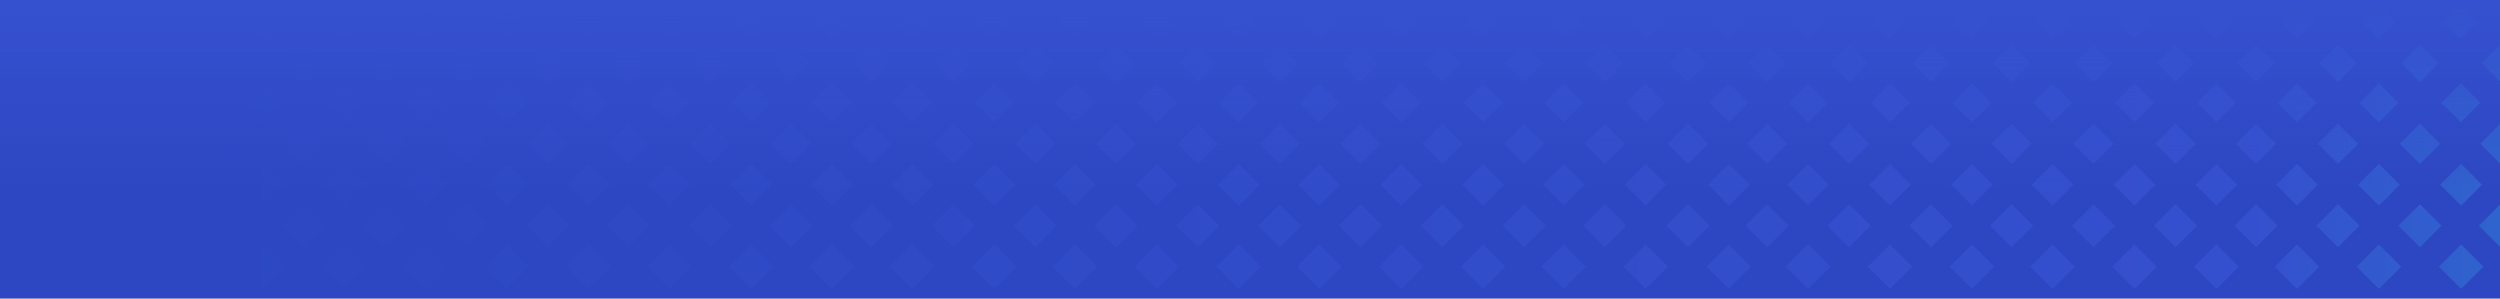
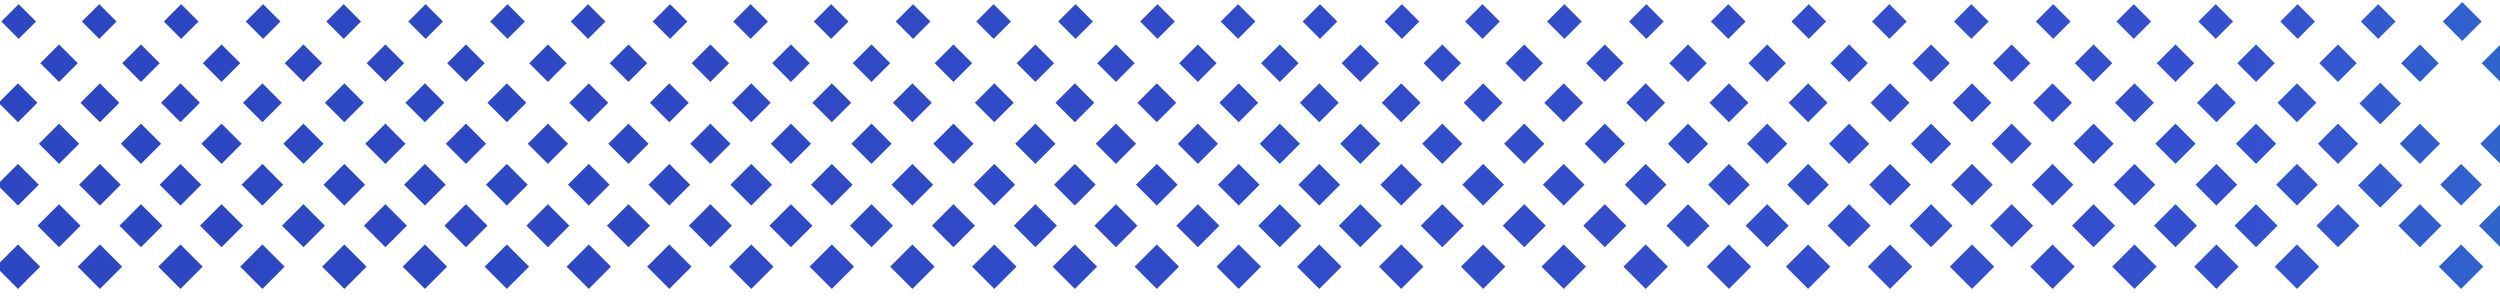
<svg xmlns="http://www.w3.org/2000/svg" height="215" viewBox="0 0 1800 215" width="1800">
  <linearGradient id="a" x1=".476%" x2="98.566%" y1="38.461%" y2="38.461%">
    <stop offset="0" stop-color="#2d47c2" />
    <stop offset=".328" stop-color="#3550ce" />
    <stop offset=".672" stop-color="#00ffc8" />
    <stop offset=".735" stop-color="#ff7fee" />
    <stop offset=".888" stop-color="#3550ce" />
    <stop offset="1" stop-color="#2f49c5" />
  </linearGradient>
  <linearGradient id="b" x1="68.364%" x2="68.364%" y1="0%" y2="73.087%">
    <stop offset="0" stop-color="#3651cf" />
    <stop offset="1" stop-color="#3651cf" stop-opacity="0" />
  </linearGradient>
  <g fill="none" fill-rule="evenodd" transform="translate(-3)">
-     <path d="m3 0h1800v215h-1800z" fill="#2d47c2" />
-     <path d="m1760 133 15-15 15 15-15 15zm-1 59 15.999-16 16.001 16-16.001 16zm-1727-146.5 13.5-13.5 13.5 13.5-13.5 13.5zm-1 58 14.5-14.5 14.5 14.5-14.5 14.5zm-1 59 15.5-15.5 15.5 15.5-15.5 15.5zm61-117 13.5-13.5 13.5 13.5-13.5 13.5zm-1 58 14.5-14.5 14.5 14.5-14.5 14.5zm-1 59 15.5-15.5 15.5 15.5-15.5 15.5zm60-117 13.5-13.5 13.5 13.5-13.5 13.5zm-1 58 14.5-14.5 14.5 14.5-14.5 14.5zm-1 59 15.5-15.5 15.5 15.5-15.5 15.5zm61-117 13.5-13.5 13.5 13.5-13.5 13.5zm-1 58 14.5-14.5 14.5 14.5-14.5 14.5zm-1 59 15.5-15.5 15.5 15.5-15.5 15.5zm61-117 13.5-13.5 13.5 13.5-13.5 13.5zm-1 58 14.5-14.5 14.5 14.5-14.5 14.5zm-1 59 15.5-15.5 15.5 15.5-15.5 15.5zm60-117 13.5-13.5 13.5 13.5-13.5 13.5zm-1 58 14.5-14.5 14.5 14.5-14.5 14.5zm-1 59 15.5-15.5 15.5 15.5-15.5 15.5zm61-117 13.501-13.5 13.499 13.5-13.499 13.5zm-1 58 14.501-14.5 14.499 14.5-14.499 14.5zm-1 59 15.5-15.5 15.5 15.5-15.5 15.5zm60-117 13.501-13.5 13.499 13.5-13.499 13.5zm-1 58 14.501-14.5 14.499 14.5-14.499 14.5zm-1 59 15.501-15.5 15.499 15.5-15.499 15.5zm61-117 13.501-13.5 13.499 13.5-13.499 13.5zm-1 58 14.501-14.5 14.499 14.5-14.499 14.5zm-1 59 15.501-15.5 15.499 15.5-15.499 15.5zm60-117 13.501-13.5 13.499 13.5-13.499 13.5zm-1 58 14.501-14.5 14.499 14.5-14.499 14.5zm-1 59 15.5-15.5 15.5 15.5-15.5 15.5zm60-117 13.499-13.5 13.501 13.5-13.501 13.5zm-1 58 14.501-14.5 14.499 14.5-14.499 14.5zm-1 59 15.5-15.5 15.5 15.5-15.5 15.5zm61-117 13.499-13.5 13.501 13.5-13.501 13.5zm-1 58 14.501-14.5 14.499 14.5-14.499 14.5zm-1 59 15.5-15.5 15.5 15.5-15.5 15.5zm61-117 13.499-13.5 13.501 13.5-13.501 13.5zm-1 58 14.501-14.5 14.499 14.5-14.499 14.5zm-1 59 15.5-15.5 15.5 15.5-15.5 15.5zm60-117 13.499-13.5 13.501 13.5-13.501 13.5zm-1 58 14.501-14.5 14.499 14.5-14.499 14.5zm-1 59 15.5-15.5 15.5 15.5-15.5 15.5zm61-117 13.499-13.5 13.501 13.5-13.501 13.5zm-1 58 14.501-14.5 14.499 14.5-14.499 14.5zm-1 59 15.5-15.5 15.5 15.5-15.5 15.5zm61-117 13.499-13.5 13.501 13.5-13.501 13.5zm-1 58 14.501-14.5 14.499 14.5-14.499 14.5zm-1 59 15.5-15.5 15.5 15.5-15.5 15.5zm60-117 13.499-13.5 13.501 13.5-13.501 13.5zm-1 58 14.501-14.5 14.499 14.5-14.499 14.5zm-1 59 15.5-15.5 15.5 15.5-15.5 15.5zm61-117 13.499-13.5 13.501 13.5-13.501 13.5zm-1 58 14.501-14.5 14.499 14.5-14.499 14.5zm-1 59 15.5-15.5 15.5 15.5-15.5 15.5zm61-117 13.499-13.5 13.501 13.5-13.501 13.5zm-1 58 14.501-14.5 14.499 14.5-14.499 14.5zm-1 59 15.5-15.5 15.5 15.5-15.5 15.5zm60-117 13.499-13.5 13.501 13.5-13.501 13.5zm-1 58 14.501-14.5 14.499 14.5-14.499 14.5zm-1 59 15.5-15.5 15.5 15.5-15.5 15.5zm-1139-147 12.5-12.5 12.5 12.5-12.5 12.5zm-2 58.5 14-14 14 14-14 14zm-1 59 15-15 15 15-15 15zm-1 59 16-16 16 16-16 16zm62-176.5 12.5-12.5 12.5 12.5-12.5 12.5zm-1 58.5 14-14 14 14-14 14zm-1 59 15-15 15 15-15 15zm-1 59 16-16 16 16-16 16zm62-176.5 12.5-12.5 12.5 12.5-12.5 12.5zm-2 58.5 14-14 14 14-14 14zm-1 59 15-15 15 15-15 15zm-1 59 16-16 16 16-16 16zm63-176.5 12.5-12.5 12.5 12.5-12.5 12.5zm-2 58.5 14-14 14 14-14 14zm-1 59 15-15 15 15-15 15zm-1 59 16-16 16 16-16 16zm62-176.5 12.5-12.5 12.5 12.5-12.5 12.5zm-1 58.5 14-14 14 14-14 14zm-1 59 15-15 15 15-15 15zm-1 59 16-16 16 16-16 16zm62-176.5 12.5-12.5 12.5 12.5-12.5 12.5zm-2 58.5 14-14 14 14-14 14zm-1 59 15-15 15 15-15 15zm-1 59 16-16 16 16-16 16zm63-176.5 12.5-12.5 12.5 12.5-12.5 12.5zm-2 58.5 14-14 14 14-14 14zm-1 59 15-15 15 15-15 15zm-1 59 16-16 16 16-16 16zm62-176.5 12.501-12.5 12.499 12.5-12.499 12.5zm-1 58.5 14-14 14 14-14 14zm-1 59 15-15 15 15-15 15zm-1 59 16.001-16 15.999 16-15.999 16zm62-176.5 12.501-12.5 12.499 12.5-12.499 12.5zm-2 58.5 14-14 14 14-14 14zm-1 59 15.001-15 14.999 15-14.999 15zm-1 59 16.001-16 15.999 16-15.999 16zm62-176.5 12.501-12.5 12.499 12.5-12.499 12.5zm-1 58.5 14-14 14 14-14 14zm-1 59 15.001-15 14.999 15-14.999 15zm-1 59 16.001-16 15.999 16-15.999 16zm61-176.5 12.5-12.5 12.5 12.5-12.5 12.5zm-1 58.5 14-14 14 14-14 14zm-1 59 15-15 15 15-15 15zm-1 59 15.999-16 16.001 16-16.001 16zm62-176.5 12.5-12.5 12.5 12.5-12.5 12.5zm-2 58.5 14-14 14 14-14 14zm-1 59 15-15 15 15-15 15zm-1 59 15.999-16 16.001 16-16.001 16zm62-176.5 12.5-12.5 12.5 12.5-12.5 12.5zm-1 58.5 14-14 14 14-14 14zm-1 59 15-15 15 15-15 15zm-1 59 15.999-16 16.001 16-16.001 16zm62-176.5 12.5-12.5 12.5 12.5-12.5 12.5zm-2 58.5 14-14 14 14-14 14zm-1 59 15-15 15 15-15 15zm-1 59 15.999-16 16.001 16-16.001 16zm63-176.5 12.5-12.5 12.5 12.5-12.5 12.5zm-2 58.5 14-14 14 14-14 14zm-1 59 15-15 15 15-15 15zm-1 59 15.999-16 16.001 16-16.001 16zm62-176.5 12.5-12.5 12.5 12.5-12.5 12.5zm-1 58.5 14-14 14 14-14 14zm-1 59 15-15 15 15-15 15zm-1 59 15.999-16 16.001 16-16.001 16zm62-176.5 12.5-12.5 12.5 12.5-12.5 12.5zm-2 58.5 14-14 14 14-14 14zm-1 59 15-15 15 15-15 15zm-1 59 15.999-16 16.001 16-16.001 16zm63-176.5 12.5-12.5 12.5 12.5-12.5 12.5zm-2 58.5 14-14 14 14-14 14zm-1 59 15-15 15 15-15 15zm-1 59 15.999-16 16.001 16-16.001 16zm62-176.5 12.5-12.5 12.5 12.5-12.5 12.5zm-1 58.5 14-14 14 14-14 14zm-1 59 15-15 15 15-15 15zm-1 59 15.999-16 16.001 16-16.001 16zm62-176.5 12.5-12.5 12.5 12.5-12.5 12.5zm-2 58.5 14-14 14 14-14 14zm-1 59 15-15 15 15-15 15zm-1 59 15.999-16 16.001 16-16.001 16zm63-176.5 12.5-12.5 12.5 12.5-12.5 12.5zm-2 58.5 14-14 14 14-14 14zm-1 59 15-15 15 15-15 15zm-1 59 15.999-16 16.001 16-16.001 16zm33-146.5 13.5-13.5 13.5 13.5-13.5 13.5zm-1 58 14.501-14.5 14.499 14.5-14.499 14.5zm-1 59 15.5-15.5 15.5 15.5-15.5 15.5zm59-117 13.5-13.5 13.5 13.5-13.5 13.5zm-1 58 14.501-14.5 14.499 14.5-14.499 14.5zm-1 59 15.5-15.5 15.5 15.5-15.5 15.5zm61-117 13.5-13.5 13.5 13.5-13.5 13.5zm-1 58 14.501-14.5 14.499 14.5-14.499 14.5zm-1 59 15.5-15.5 15.5 15.5-15.5 15.5zm61-117 13.5-13.5 13.5 13.5-13.5 13.5zm-1 58 14.501-14.5 14.499 14.5-14.499 14.5zm-1 59 15.5-15.5 15.5 15.5-15.5 15.5zm60-117 13.5-13.5 13.5 13.5-13.5 13.5zm-1 58 14.501-14.5 14.499 14.5-14.499 14.5zm-1 59 15.5-15.5 15.5 15.5-15.5 15.5zm61-117 13.5-13.5 13.5 13.5-13.5 13.5zm-1 58 14.501-14.5 14.499 14.5-14.499 14.5zm-1 59 15.5-15.5 15.5 15.5-15.5 15.5zm61-117 13.499-13.5 13.501 13.5-13.501 13.5zm-1 58 14.501-14.5 14.499 14.5-14.499 14.5zm-1 59 15.5-15.5 15.5 15.5-15.5 15.5zm60-117 13.499-13.5 13.501 13.5-13.501 13.5zm-1 58 14.501-14.5 14.499 14.5-14.499 14.5zm-1 59 15.5-15.5 15.5 15.5-15.5 15.5zm61-117 13.499-13.5 13.501 13.5-13.501 13.5zm-1 58 14.501-14.5 14.499 14.5-14.499 14.5zm-1 59 15.5-15.5 15.5 15.5-15.5 15.5zm61-117 13.499-13.5 13.501 13.5-13.501 13.5zm-1 58 14.501-14.5 14.499 14.5-14.499 14.5zm-1 59 15.5-15.5 15.5 15.5-15.5 15.5zm60-117 13.499-13.5 13.501 13.5-13.501 13.5zm-1 58 14.501-14.5 14.499 14.5-14.499 14.5zm-1 59 15.5-15.5 15.5 15.5-15.5 15.5zm-553-147 12.5-12.5 12.5 12.5-12.5 12.5zm-1 58.5 14-14 14 14-14 14zm-1 59 15-15 15 15-15 15zm-1 59 16-16 16 16-16 16zm61-176.5 12.5-12.5 12.5 12.5-12.5 12.5zm-2 58.5 14-14 14 14-14 14zm-1 59 15-15 15 15-15 15zm-1 59 16-16 16 16-16 16zm62-176.5 12.5-12.5 12.5 12.5-12.5 12.5zm-1 58.5 14-14 14 14-14 14zm-1 59 15-15 15 15-15 15zm-1 59 16-16 16 16-16 16zm62-176.5 12.5-12.5 12.5 12.5-12.5 12.5zm-1 58.5 14-14 14 14-14 14zm-1 59 15-15 15 15-15 15zm-1 59 16-16 16 16-16 16zm62-176.5 12.5-12.5 12.5 12.5-12.5 12.5zm-2 58.5 14-14 14 14-14 14zm-1 59 15-15 15 15-15 15zm-1 59 16-16 16 16-16 16zm62-176.5 12.5-12.5 12.5 12.5-12.5 12.5zm-1 58.5 14-14 14 14-14 14zm-1 59 15-15 15 15-15 15zm-1 59 15.999-16 16.001 16-16.001 16zm62-176.5 12.5-12.5 12.5 12.5-12.5 12.5zm-1 58.5 14-14 14 14-14 14zm-1 59 15-15 15 15-15 15zm-1 59 15.999-16 16.001 16-16.001 16zm62-176.5 12.5-12.5 12.5 12.5-12.5 12.5zm-2 58.5 14-14 14 14-14 14zm-1 59 15-15 15 15-15 15zm-1 59 15.999-16 16.001 16-16.001 16zm62-176.5 12.5-12.5 12.5 12.5-12.5 12.5zm-1 58.5 14-14 14 14-14 14zm-1 59 15-15 15 15-15 15zm-1 59 15.999-16 16.001 16-16.001 16zm62-176.5 12.5-12.5 12.5 12.5-12.5 12.5zm-1 58.5 14-14 14 14-14 14z" fill="url(#a)" />
-     <path d="m3 0h1800v190h-1800z" fill="url(#b)" />
+     <path d="m1760 133 15-15 15 15-15 15zm-1 59 15.999-16 16.001 16-16.001 16zm-1727-146.5 13.5-13.5 13.5 13.5-13.5 13.5zm-1 58 14.5-14.5 14.5 14.5-14.5 14.5zm-1 59 15.5-15.5 15.5 15.5-15.5 15.5zm61-117 13.5-13.5 13.5 13.5-13.5 13.5zm-1 58 14.5-14.5 14.5 14.5-14.5 14.5zm-1 59 15.5-15.5 15.5 15.5-15.5 15.5zm60-117 13.5-13.5 13.5 13.5-13.5 13.5zm-1 58 14.5-14.5 14.5 14.5-14.5 14.5zm-1 59 15.5-15.5 15.5 15.5-15.5 15.5zm61-117 13.5-13.5 13.5 13.5-13.5 13.5zm-1 58 14.5-14.5 14.5 14.5-14.5 14.5zm-1 59 15.5-15.5 15.5 15.5-15.5 15.5zm61-117 13.5-13.5 13.5 13.5-13.5 13.5zm-1 58 14.5-14.5 14.5 14.5-14.5 14.5zm-1 59 15.5-15.5 15.5 15.5-15.5 15.5zm60-117 13.5-13.5 13.5 13.5-13.5 13.5zm-1 58 14.5-14.5 14.5 14.5-14.5 14.5zm-1 59 15.5-15.5 15.5 15.5-15.5 15.5zm61-117 13.501-13.5 13.499 13.5-13.499 13.5zm-1 58 14.501-14.5 14.499 14.5-14.499 14.5zm-1 59 15.5-15.5 15.5 15.5-15.5 15.5zm60-117 13.501-13.5 13.499 13.5-13.499 13.5zm-1 58 14.501-14.5 14.499 14.5-14.499 14.5zm-1 59 15.501-15.5 15.499 15.5-15.499 15.5zm61-117 13.501-13.5 13.499 13.5-13.499 13.5zm-1 58 14.501-14.5 14.499 14.5-14.499 14.5zm-1 59 15.501-15.5 15.499 15.5-15.499 15.5zm60-117 13.501-13.5 13.499 13.5-13.499 13.5zm-1 58 14.501-14.5 14.499 14.5-14.499 14.5zm-1 59 15.5-15.5 15.5 15.5-15.5 15.5zm60-117 13.499-13.5 13.501 13.5-13.501 13.5zm-1 58 14.501-14.5 14.499 14.5-14.499 14.5zm-1 59 15.5-15.5 15.5 15.5-15.5 15.5zm61-117 13.499-13.5 13.501 13.5-13.501 13.5zm-1 58 14.501-14.5 14.499 14.5-14.499 14.5zm-1 59 15.5-15.5 15.5 15.5-15.5 15.5zm61-117 13.499-13.5 13.501 13.5-13.501 13.5zm-1 58 14.501-14.5 14.499 14.5-14.499 14.5zm-1 59 15.5-15.5 15.5 15.5-15.5 15.5zm60-117 13.499-13.5 13.501 13.5-13.501 13.5zm-1 58 14.501-14.5 14.499 14.5-14.499 14.5zm-1 59 15.5-15.5 15.5 15.5-15.5 15.5zm61-117 13.499-13.5 13.501 13.5-13.501 13.5zm-1 58 14.501-14.5 14.499 14.5-14.499 14.5zm-1 59 15.5-15.5 15.5 15.5-15.5 15.5zm61-117 13.499-13.5 13.501 13.5-13.501 13.5zm-1 58 14.501-14.5 14.499 14.5-14.499 14.5zm-1 59 15.5-15.5 15.5 15.5-15.5 15.5zm60-117 13.499-13.5 13.501 13.5-13.501 13.5zm-1 58 14.501-14.5 14.499 14.5-14.499 14.5zm-1 59 15.5-15.5 15.5 15.5-15.5 15.5zm61-117 13.499-13.5 13.501 13.5-13.501 13.5zm-1 58 14.501-14.5 14.499 14.5-14.499 14.5zm-1 59 15.5-15.5 15.5 15.5-15.5 15.5zm61-117 13.499-13.5 13.501 13.5-13.501 13.5zm-1 58 14.501-14.5 14.499 14.5-14.499 14.5zm-1 59 15.5-15.5 15.5 15.5-15.5 15.5zm60-117 13.499-13.5 13.501 13.5-13.501 13.5zm-1 58 14.501-14.5 14.499 14.5-14.499 14.5zm-1 59 15.5-15.5 15.5 15.5-15.5 15.5zm-1139-147 12.5-12.5 12.5 12.5-12.5 12.5zm-2 58.5 14-14 14 14-14 14zm-1 59 15-15 15 15-15 15zm-1 59 16-16 16 16-16 16zm62-176.5 12.5-12.5 12.5 12.5-12.5 12.5zm-1 58.5 14-14 14 14-14 14zm-1 59 15-15 15 15-15 15zm-1 59 16-16 16 16-16 16zm62-176.5 12.5-12.5 12.5 12.5-12.5 12.5zm-2 58.5 14-14 14 14-14 14zm-1 59 15-15 15 15-15 15zm-1 59 16-16 16 16-16 16zm63-176.5 12.5-12.5 12.5 12.5-12.5 12.5zm-2 58.5 14-14 14 14-14 14zm-1 59 15-15 15 15-15 15zm-1 59 16-16 16 16-16 16zm62-176.5 12.5-12.5 12.5 12.5-12.5 12.5zm-1 58.5 14-14 14 14-14 14zm-1 59 15-15 15 15-15 15zm-1 59 16-16 16 16-16 16zm62-176.5 12.5-12.5 12.5 12.5-12.5 12.5zm-2 58.5 14-14 14 14-14 14zm-1 59 15-15 15 15-15 15zm-1 59 16-16 16 16-16 16zm63-176.5 12.5-12.5 12.5 12.5-12.5 12.5zm-2 58.5 14-14 14 14-14 14zm-1 59 15-15 15 15-15 15zm-1 59 16-16 16 16-16 16zm62-176.5 12.501-12.5 12.499 12.5-12.499 12.5zm-1 58.5 14-14 14 14-14 14zm-1 59 15-15 15 15-15 15zm-1 59 16.001-16 15.999 16-15.999 16zm62-176.5 12.501-12.5 12.499 12.5-12.499 12.5zm-2 58.5 14-14 14 14-14 14zm-1 59 15.001-15 14.999 15-14.999 15zm-1 59 16.001-16 15.999 16-15.999 16zm62-176.5 12.501-12.5 12.499 12.5-12.499 12.5zm-1 58.5 14-14 14 14-14 14zm-1 59 15.001-15 14.999 15-14.999 15zm-1 59 16.001-16 15.999 16-15.999 16zm61-176.5 12.5-12.5 12.5 12.5-12.5 12.5zm-1 58.5 14-14 14 14-14 14zm-1 59 15-15 15 15-15 15zm-1 59 15.999-16 16.001 16-16.001 16zm62-176.5 12.5-12.5 12.5 12.5-12.5 12.5zm-2 58.5 14-14 14 14-14 14zm-1 59 15-15 15 15-15 15zm-1 59 15.999-16 16.001 16-16.001 16zm62-176.5 12.5-12.5 12.5 12.5-12.5 12.5zm-1 58.5 14-14 14 14-14 14zm-1 59 15-15 15 15-15 15zm-1 59 15.999-16 16.001 16-16.001 16zm62-176.5 12.5-12.5 12.5 12.5-12.5 12.5zm-2 58.5 14-14 14 14-14 14zm-1 59 15-15 15 15-15 15zm-1 59 15.999-16 16.001 16-16.001 16zm63-176.5 12.5-12.5 12.5 12.5-12.5 12.5zm-2 58.5 14-14 14 14-14 14zm-1 59 15-15 15 15-15 15zm-1 59 15.999-16 16.001 16-16.001 16zm62-176.5 12.5-12.5 12.5 12.5-12.5 12.5zm-1 58.5 14-14 14 14-14 14zm-1 59 15-15 15 15-15 15zm-1 59 15.999-16 16.001 16-16.001 16zm62-176.5 12.5-12.5 12.5 12.5-12.5 12.5zm-2 58.5 14-14 14 14-14 14zm-1 59 15-15 15 15-15 15zm-1 59 15.999-16 16.001 16-16.001 16zm63-176.5 12.5-12.5 12.5 12.5-12.5 12.5zm-2 58.5 14-14 14 14-14 14zm-1 59 15-15 15 15-15 15zm-1 59 15.999-16 16.001 16-16.001 16zm62-176.5 12.5-12.5 12.5 12.5-12.5 12.5zm-1 58.5 14-14 14 14-14 14zm-1 59 15-15 15 15-15 15zm-1 59 15.999-16 16.001 16-16.001 16zm62-176.5 12.5-12.5 12.5 12.5-12.5 12.5zm-2 58.5 14-14 14 14-14 14zm-1 59 15-15 15 15-15 15zm-1 59 15.999-16 16.001 16-16.001 16zm63-176.5 12.5-12.5 12.5 12.5-12.5 12.5zm-2 58.5 14-14 14 14-14 14zm-1 59 15-15 15 15-15 15zm-1 59 15.999-16 16.001 16-16.001 16zm33-146.5 13.5-13.5 13.5 13.5-13.5 13.5zm-1 58 14.501-14.5 14.499 14.5-14.499 14.5zm-1 59 15.5-15.5 15.5 15.5-15.5 15.5zm59-117 13.5-13.5 13.5 13.5-13.5 13.5zm-1 58 14.501-14.5 14.499 14.5-14.499 14.5zm-1 59 15.5-15.5 15.5 15.5-15.5 15.5zm61-117 13.5-13.5 13.5 13.5-13.5 13.5zm-1 58 14.501-14.5 14.499 14.5-14.499 14.5zm-1 59 15.5-15.5 15.5 15.5-15.5 15.5zm61-117 13.5-13.5 13.5 13.5-13.5 13.5zm-1 58 14.501-14.5 14.499 14.5-14.499 14.5zm-1 59 15.5-15.5 15.5 15.5-15.5 15.5zm60-117 13.5-13.5 13.5 13.5-13.5 13.5zm-1 58 14.501-14.5 14.499 14.5-14.499 14.5zm-1 59 15.5-15.5 15.5 15.5-15.5 15.5zm61-117 13.5-13.5 13.5 13.5-13.5 13.5zm-1 58 14.501-14.5 14.499 14.5-14.499 14.5zm-1 59 15.5-15.5 15.5 15.5-15.5 15.5zm61-117 13.499-13.5 13.501 13.5-13.501 13.5zm-1 58 14.501-14.5 14.499 14.5-14.499 14.5zm-1 59 15.5-15.5 15.5 15.5-15.5 15.5zm60-117 13.499-13.5 13.501 13.5-13.501 13.5zm-1 58 14.501-14.5 14.499 14.5-14.499 14.5zm-1 59 15.5-15.5 15.5 15.5-15.5 15.5zm61-117 13.499-13.5 13.501 13.5-13.501 13.5zm-1 58 14.501-14.5 14.499 14.5-14.499 14.5zm-1 59 15.5-15.5 15.5 15.5-15.5 15.5zm61-117 13.499-13.5 13.501 13.5-13.501 13.5zm-1 58 14.501-14.5 14.499 14.5-14.499 14.5zm-1 59 15.5-15.5 15.5 15.5-15.5 15.5zm60-117 13.499-13.5 13.501 13.5-13.501 13.5zm-1 58 14.501-14.5 14.499 14.5-14.499 14.5zm-1 59 15.5-15.5 15.5 15.5-15.5 15.5zm-553-147 12.5-12.5 12.5 12.5-12.5 12.5zm-1 58.5 14-14 14 14-14 14zm-1 59 15-15 15 15-15 15zm-1 59 16-16 16 16-16 16zm61-176.5 12.5-12.5 12.5 12.5-12.5 12.5zm-2 58.5 14-14 14 14-14 14zm-1 59 15-15 15 15-15 15zm-1 59 16-16 16 16-16 16zm62-176.5 12.5-12.5 12.5 12.5-12.5 12.5zm-1 58.5 14-14 14 14-14 14zm-1 59 15-15 15 15-15 15zm-1 59 16-16 16 16-16 16zm62-176.5 12.5-12.5 12.5 12.5-12.5 12.5zm-1 58.5 14-14 14 14-14 14zm-1 59 15-15 15 15-15 15zm-1 59 16-16 16 16-16 16zm62-176.5 12.5-12.5 12.5 12.5-12.5 12.5zm-2 58.5 14-14 14 14-14 14zm-1 59 15-15 15 15-15 15zm-1 59 16-16 16 16-16 16zm62-176.5 12.5-12.5 12.5 12.5-12.5 12.5zm-1 58.5 14-14 14 14-14 14zm-1 59 15-15 15 15-15 15zm-1 59 15.999-16 16.001 16-16.001 16zm62-176.5 12.5-12.5 12.5 12.5-12.5 12.5zm-1 58.5 14-14 14 14-14 14zm-1 59 15-15 15 15-15 15zm-1 59 15.999-16 16.001 16-16.001 16zm62-176.5 12.5-12.5 12.5 12.5-12.5 12.5zm-2 58.5 14-14 14 14-14 14zm-1 59 15-15 15 15-15 15zm-1 59 15.999-16 16.001 16-16.001 16zm62-176.5 12.5-12.5 12.5 12.5-12.5 12.5zzm-1 59 15-15 15 15-15 15zm-1 59 15.999-16 16.001 16-16.001 16zm62-176.5 12.5-12.5 12.5 12.5-12.5 12.5zm-1 58.5 14-14 14 14-14 14z" fill="url(#a)" />
  </g>
</svg>